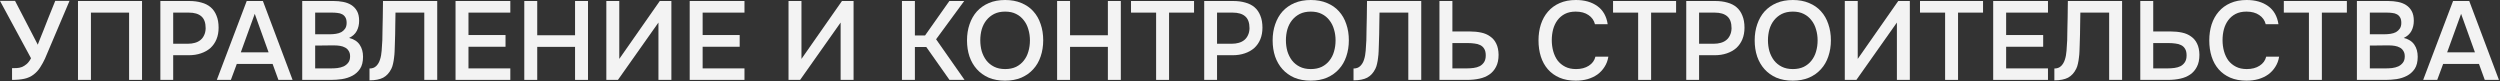
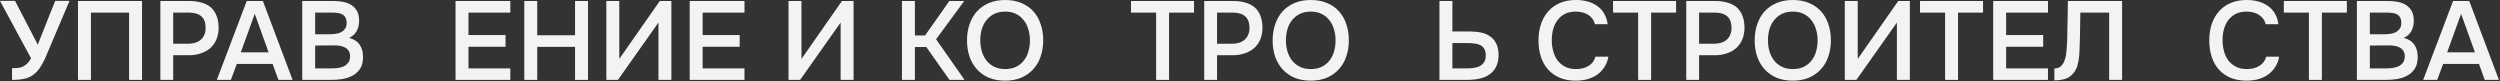
<svg xmlns="http://www.w3.org/2000/svg" width="2151" height="70" viewBox="0 0 2151 70" fill="none">
  <rect x="0" y="0" width="2151" height="70" fill="#333333" stroke="none" />
  <path d="M32.544 38.496C32.608 38.304 32.672 38.08 32.736 37.824C32.864 37.504 33.088 36.928 33.408 36.096C33.728 35.264 34.208 34.048 34.848 32.448C35.488 30.848 36.352 28.704 37.44 26.016C38.528 23.264 39.872 19.84 41.472 15.744C43.136 11.648 45.152 6.656 47.52 0.768H59.808L38.688 50.496C37.536 52.992 36.16 55.488 34.56 57.984C33.024 60.416 31.104 62.496 28.8 64.224C26.496 65.952 23.872 67.136 20.928 67.776C17.984 68.416 14.464 68.736 10.368 68.736V58.656C11.712 58.656 13.088 58.624 14.496 58.56C15.904 58.496 17.312 58.208 18.72 57.696C20.192 57.12 21.6 56.256 22.944 55.104C24.288 53.952 25.536 52.288 26.688 50.112L0 0.768H12.96L32.544 38.496Z" fill="#F3F3F3" />
  <path d="M122.203 68.736H111.068V10.848H78.236V68.736H67.1V0.864H122.203V68.736Z" fill="#F3F3F3" />
  <path d="M137.975 68.736V0.864H162.839C166.743 0.864 170.231 1.312 173.303 2.208C176.439 3.04 179.095 4.384 181.271 6.24C183.447 8.096 185.11 10.496 186.262 13.44C187.478 16.32 188.087 19.776 188.087 23.808C188.087 27.52 187.478 30.848 186.262 33.792C185.046 36.736 183.319 39.232 181.079 41.28C178.839 43.264 176.119 44.8 172.919 45.888C169.783 46.976 166.263 47.52 162.359 47.52H149.014V68.736H137.975ZM149.014 37.632H161.783C163.895 37.632 165.847 37.376 167.639 36.864C169.495 36.352 171.095 35.552 172.439 34.464C173.783 33.376 174.839 32 175.607 30.336C176.439 28.672 176.886 26.688 176.951 24.384C176.951 19.584 175.702 16.128 173.206 14.016C170.774 11.904 167.19 10.848 162.454 10.848H149.014V37.632Z" fill="#F3F3F3" />
  <path d="M226.199 0.864L251.735 68.736H239.543L234.551 55.008H203.735L198.647 68.736H186.551L212.279 0.864H226.199ZM231.095 45.024L219.191 11.904L207.191 45.024H231.095Z" fill="#F3F3F3" />
  <path d="M260.035 68.736V0.864H287.011C289.891 0.864 292.643 1.12 295.267 1.632C297.955 2.144 300.291 3.04 302.275 4.32C304.323 5.6 305.955 7.328 307.171 9.504C308.387 11.68 308.995 14.464 308.995 17.856C308.995 21.12 308.323 24.032 306.979 26.592C305.635 29.152 303.427 31.168 300.355 32.64C304.515 33.664 307.555 35.616 309.475 38.496C311.395 41.312 312.355 44.768 312.355 48.864C312.355 53.152 311.491 56.608 309.763 59.232C308.035 61.792 305.827 63.776 303.139 65.184C300.451 66.592 297.475 67.552 294.211 68.064C291.011 68.512 287.939 68.736 284.995 68.736H260.035ZM271.171 10.848V29.472H284.131C285.731 29.472 287.363 29.344 289.027 29.088C290.755 28.832 292.291 28.352 293.635 27.648C294.979 26.88 296.067 25.888 296.899 24.672C297.795 23.392 298.243 21.728 298.243 19.68C298.243 17.696 297.891 16.128 297.187 14.976C296.483 13.76 295.555 12.864 294.403 12.288C293.251 11.648 291.907 11.264 290.371 11.136C288.899 10.944 287.363 10.848 285.763 10.848H271.171ZM271.171 58.848H284.803C286.531 58.848 288.355 58.752 290.275 58.56C292.259 58.304 294.051 57.824 295.651 57.12C297.251 56.352 298.563 55.296 299.587 53.952C300.675 52.608 301.219 50.784 301.219 48.48C301.219 46.56 300.803 44.992 299.971 43.776C299.203 42.496 298.179 41.536 296.899 40.896C295.619 40.192 294.179 39.712 292.579 39.456C291.043 39.2 289.475 39.072 287.875 39.072C286.467 39.072 285.059 39.072 283.651 39.072L275.395 39.168C273.987 39.168 272.579 39.168 271.171 39.168V58.848Z" fill="#F3F3F3" />
-   <path d="M365.051 68.736V10.848H340.283C340.219 12.832 340.187 14.656 340.187 16.32C340.187 17.92 340.155 19.808 340.091 21.984C340.091 24.16 340.059 26.624 339.995 29.376C339.931 32.128 339.835 35.328 339.707 38.976C339.707 40.704 339.643 42.496 339.515 44.352C339.451 46.144 339.291 47.936 339.035 49.728C338.843 51.52 338.555 53.216 338.171 54.816C337.851 56.416 337.371 57.856 336.731 59.136C335.003 62.656 332.667 65.216 329.723 66.816C326.779 68.352 322.843 69.12 317.915 69.12V58.944C320.347 58.944 322.267 58.24 323.675 56.832C325.147 55.424 326.235 53.6 326.939 51.36C327.707 49.056 328.187 46.464 328.379 43.584C328.635 40.64 328.827 37.664 328.955 34.656C329.019 30.56 329.083 26.944 329.147 23.808C329.211 20.608 329.275 17.696 329.339 15.072C329.403 12.448 329.435 10.016 329.435 7.776C329.435 5.472 329.467 3.168 329.531 0.864H376.187V68.736H365.051Z" fill="#F3F3F3" />
  <path d="M391.943 68.736V0.864H439.079V10.848H403.079V30.144H434.951V40.224H403.079V58.848H439.079V68.736H391.943Z" fill="#F3F3F3" />
  <path d="M462.236 30.336H494.78V0.864H505.915V68.736H494.78V40.32H462.236V68.736H451.099V0.864H462.236V30.336Z" fill="#F3F3F3" />
  <path d="M521.693 68.736V0.864H532.829V50.688L567.677 0.864H577.661V68.736H566.525V19.392L531.677 68.736H521.693Z" fill="#F3F3F3" />
  <path d="M593.412 68.736V0.864H640.548V10.848H604.548V30.144H636.42V40.224H604.548V58.848H640.548V68.736H593.412Z" fill="#F3F3F3" />
  <path d="M678.443 68.736V0.864H689.579V50.688L724.427 0.864H734.411V68.736H723.275V19.392L688.427 68.736H678.443Z" fill="#F3F3F3" />
  <path d="M787.173 68.736H776.037V0.864H787.173V30.528H795.909L816.837 0.864H829.605L805.413 33.792L829.893 68.736H816.933L796.965 40.416H787.173V68.736Z" fill="#F3F3F3" />
  <path d="M864.748 69.408C859.436 69.408 854.732 68.544 850.636 66.816C846.604 65.024 843.212 62.592 840.46 59.52C837.708 56.448 835.596 52.8 834.124 48.576C832.716 44.352 832.012 39.744 832.012 34.752C832.012 29.696 832.748 25.056 834.22 20.832C835.692 16.544 837.804 12.864 840.556 9.792C843.372 6.72 846.796 4.32 850.828 2.592C854.924 0.864 859.596 0 864.844 0C870.092 0 874.732 0.864 878.764 2.592C882.86 4.256 886.284 6.624 889.036 9.696C891.852 12.768 893.964 16.448 895.372 20.736C896.844 24.96 897.58 29.6 897.58 34.656C897.58 39.648 896.844 44.288 895.372 48.576C893.964 52.8 891.852 56.448 889.036 59.52C886.284 62.592 882.86 65.024 878.764 66.816C874.668 68.544 869.996 69.408 864.748 69.408ZM864.844 9.984C861.196 9.984 858.028 10.656 855.34 12C852.716 13.344 850.508 15.136 848.716 17.376C846.924 19.616 845.58 22.24 844.684 25.248C843.852 28.256 843.436 31.392 843.436 34.656C843.436 37.92 843.852 41.056 844.684 44.064C845.58 47.008 846.892 49.632 848.62 51.936C850.412 54.24 852.652 56.064 855.34 57.408C858.028 58.752 861.196 59.424 864.844 59.424C868.428 59.424 871.564 58.784 874.252 57.504C876.94 56.16 879.148 54.368 880.876 52.128C882.668 49.888 883.98 47.296 884.812 44.352C885.708 41.344 886.156 38.144 886.156 34.752C886.156 31.424 885.708 28.288 884.812 25.344C883.98 22.336 882.668 19.712 880.876 17.472C879.148 15.168 876.94 13.344 874.252 12C871.628 10.656 868.492 9.984 864.844 9.984Z" fill="#F3F3F3" />
-   <path d="M920.673 30.336H953.217V0.864H964.353V68.736H953.217V40.32H920.673V68.736H909.537V0.864H920.673V30.336Z" fill="#F3F3F3" />
  <path d="M1005.86 68.736H994.723V10.848H973.123V0.864H1027.36V10.848H1005.86V68.736Z" fill="#F3F3F3" />
  <path d="M1036.1 68.736V0.864H1060.96C1064.87 0.864 1068.36 1.312 1071.43 2.208C1074.56 3.04 1077.22 4.384 1079.4 6.24C1081.57 8.096 1083.24 10.496 1084.39 13.44C1085.6 16.32 1086.21 19.776 1086.21 23.808C1086.21 27.52 1085.6 30.848 1084.39 33.792C1083.17 36.736 1081.44 39.232 1079.2 41.28C1076.96 43.264 1074.24 44.8 1071.04 45.888C1067.91 46.976 1064.39 47.52 1060.48 47.52H1047.14V68.736H1036.1ZM1047.14 37.632H1059.91C1062.02 37.632 1063.97 37.376 1065.76 36.864C1067.62 36.352 1069.22 35.552 1070.56 34.464C1071.91 33.376 1072.96 32 1073.73 30.336C1074.56 28.672 1075.01 26.688 1075.08 24.384C1075.08 19.584 1073.83 16.128 1071.33 14.016C1068.9 11.904 1065.32 10.848 1060.58 10.848H1047.14V37.632Z" fill="#F3F3F3" />
  <path d="M1127.72 69.408C1122.4 69.408 1117.7 68.544 1113.6 66.816C1109.57 65.024 1106.18 62.592 1103.43 59.52C1100.68 56.448 1098.56 52.8 1097.09 48.576C1095.68 44.352 1094.98 39.744 1094.98 34.752C1094.98 29.696 1095.72 25.056 1097.19 20.832C1098.66 16.544 1100.77 12.864 1103.52 9.792C1106.34 6.72 1109.76 4.32 1113.8 2.592C1117.89 0.864 1122.56 0 1127.81 0C1133.06 0 1137.7 0.864 1141.73 2.592C1145.83 4.256 1149.25 6.624 1152 9.696C1154.82 12.768 1156.93 16.448 1158.34 20.736C1159.81 24.96 1160.55 29.6 1160.55 34.656C1160.55 39.648 1159.81 44.288 1158.34 48.576C1156.93 52.8 1154.82 56.448 1152 59.52C1149.25 62.592 1145.83 65.024 1141.73 66.816C1137.64 68.544 1132.96 69.408 1127.72 69.408ZM1127.81 9.984C1124.16 9.984 1121 10.656 1118.31 12C1115.68 13.344 1113.48 15.136 1111.68 17.376C1109.89 19.616 1108.55 22.24 1107.65 25.248C1106.82 28.256 1106.4 31.392 1106.4 34.656C1106.4 37.92 1106.82 41.056 1107.65 44.064C1108.55 47.008 1109.86 49.632 1111.59 51.936C1113.38 54.24 1115.62 56.064 1118.31 57.408C1121 58.752 1124.16 59.424 1127.81 59.424C1131.4 59.424 1134.53 58.784 1137.22 57.504C1139.91 56.16 1142.12 54.368 1143.84 52.128C1145.64 49.888 1146.95 47.296 1147.78 44.352C1148.68 41.344 1149.12 38.144 1149.12 34.752C1149.12 31.424 1148.68 28.288 1147.78 25.344C1146.95 22.336 1145.64 19.712 1143.84 17.472C1142.12 15.168 1139.91 13.344 1137.22 12C1134.6 10.656 1131.46 9.984 1127.81 9.984Z" fill="#F3F3F3" />
-   <path d="M1211.71 68.736V10.848H1186.94C1186.88 12.832 1186.84 14.656 1186.84 16.32C1186.84 17.92 1186.81 19.808 1186.75 21.984C1186.75 24.16 1186.72 26.624 1186.65 29.376C1186.59 32.128 1186.49 35.328 1186.36 38.976C1186.36 40.704 1186.3 42.496 1186.17 44.352C1186.11 46.144 1185.95 47.936 1185.69 49.728C1185.5 51.52 1185.21 53.216 1184.83 54.816C1184.51 56.416 1184.03 57.856 1183.39 59.136C1181.66 62.656 1179.32 65.216 1176.38 66.816C1173.44 68.352 1169.5 69.12 1164.57 69.12V58.944C1167 58.944 1168.92 58.24 1170.33 56.832C1171.8 55.424 1172.89 53.6 1173.6 51.36C1174.36 49.056 1174.84 46.464 1175.04 43.584C1175.29 40.64 1175.48 37.664 1175.61 34.656C1175.68 30.56 1175.74 26.944 1175.8 23.808C1175.87 20.608 1175.93 17.696 1176 15.072C1176.06 12.448 1176.09 10.016 1176.09 7.776C1176.09 5.472 1176.12 3.168 1176.19 0.864H1222.84V68.736H1211.71Z" fill="#F3F3F3" />
  <path d="M1238.5 0.864H1249.64V27.072H1264.62C1268.14 27.072 1271.4 27.392 1274.41 28.032C1277.42 28.672 1280.01 29.792 1282.18 31.392C1284.42 32.928 1286.15 34.976 1287.37 37.536C1288.65 40.096 1289.32 43.296 1289.38 47.136C1289.38 51.296 1288.65 54.752 1287.18 57.504C1285.77 60.256 1283.85 62.464 1281.42 64.128C1278.98 65.792 1276.14 66.976 1272.87 67.68C1269.61 68.384 1266.12 68.736 1262.41 68.736H1238.5V0.864ZM1249.64 58.848H1261.93C1263.91 58.848 1265.9 58.72 1267.88 58.464C1269.86 58.208 1271.62 57.696 1273.16 56.928C1274.7 56.096 1275.94 54.944 1276.9 53.472C1277.86 52 1278.34 50.048 1278.34 47.616C1278.34 45.248 1277.9 43.36 1277 41.952C1276.17 40.544 1275.02 39.488 1273.54 38.784C1272.14 38.08 1270.5 37.632 1268.65 37.44C1266.79 37.184 1264.87 37.056 1262.89 37.056H1249.64V58.848Z" fill="#F3F3F3" />
  <path d="M1355.7 9.984C1352.11 9.984 1349.01 10.656 1346.39 12C1343.83 13.344 1341.71 15.136 1340.05 17.376C1338.39 19.616 1337.14 22.24 1336.31 25.248C1335.54 28.192 1335.15 31.296 1335.15 34.56C1335.15 37.888 1335.57 41.056 1336.4 44.064C1337.23 47.072 1338.48 49.728 1340.15 52.032C1341.87 54.272 1344.05 56.064 1346.67 57.408C1349.3 58.752 1352.4 59.424 1355.99 59.424C1360.4 59.424 1364.08 58.464 1367.03 56.544C1370.03 54.624 1371.92 52.032 1372.69 48.768H1383.83C1383.31 52.032 1382.23 54.944 1380.56 57.504C1378.96 60.064 1376.95 62.24 1374.51 64.032C1372.08 65.76 1369.27 67.104 1366.07 68.064C1362.87 68.96 1359.44 69.408 1355.79 69.408C1350.48 69.408 1345.81 68.544 1341.78 66.816C1337.81 65.088 1334.48 62.688 1331.79 59.616C1329.11 56.544 1327.09 52.896 1325.75 48.672C1324.4 44.448 1323.73 39.808 1323.73 34.752C1323.73 29.824 1324.4 25.248 1325.75 21.024C1327.15 16.736 1329.2 13.056 1331.89 9.984C1334.58 6.848 1337.91 4.416 1341.87 2.688C1345.91 0.896 1350.58 0 1355.89 0C1363.38 0 1369.55 1.76 1374.42 5.28C1379.28 8.8 1382.23 13.984 1383.25 20.832H1372.31C1371.47 17.504 1369.62 14.88 1366.74 12.96C1363.86 10.976 1360.18 9.984 1355.7 9.984Z" fill="#F3F3F3" />
  <path d="M1420.61 68.736H1409.47V10.848H1387.87V0.864H1442.11V10.848H1420.61V68.736Z" fill="#F3F3F3" />
  <path d="M1450.85 68.736V0.864H1475.71C1479.62 0.864 1483.11 1.312 1486.18 2.208C1489.31 3.04 1491.97 4.384 1494.15 6.24C1496.32 8.096 1497.99 10.496 1499.14 13.44C1500.35 16.32 1500.96 19.776 1500.96 23.808C1500.96 27.52 1500.35 30.848 1499.14 33.792C1497.92 36.736 1496.19 39.232 1493.95 41.28C1491.71 43.264 1488.99 44.8 1485.79 45.888C1482.66 46.976 1479.14 47.52 1475.23 47.52H1461.89V68.736H1450.85ZM1461.89 37.632H1474.66C1476.77 37.632 1478.72 37.376 1480.51 36.864C1482.37 36.352 1483.97 35.552 1485.31 34.464C1486.66 33.376 1487.71 32 1488.48 30.336C1489.31 28.672 1489.76 26.688 1489.83 24.384C1489.83 19.584 1488.58 16.128 1486.08 14.016C1483.65 11.904 1480.07 10.848 1475.33 10.848H1461.89V37.632Z" fill="#F3F3F3" />
  <path d="M1542.47 69.408C1537.15 69.408 1532.45 68.544 1528.35 66.816C1524.32 65.024 1520.93 62.592 1518.18 59.52C1515.43 56.448 1513.31 52.8 1511.84 48.576C1510.43 44.352 1509.73 39.744 1509.73 34.752C1509.73 29.696 1510.47 25.056 1511.94 20.832C1513.41 16.544 1515.52 12.864 1518.27 9.792C1521.09 6.72 1524.51 4.32 1528.55 2.592C1532.64 0.864 1537.31 0 1542.56 0C1547.81 0 1552.45 0.864 1556.48 2.592C1560.58 4.256 1564 6.624 1566.75 9.696C1569.57 12.768 1571.68 16.448 1573.09 20.736C1574.56 24.96 1575.3 29.6 1575.3 34.656C1575.3 39.648 1574.56 44.288 1573.09 48.576C1571.68 52.8 1569.57 56.448 1566.75 59.52C1564 62.592 1560.58 65.024 1556.48 66.816C1552.39 68.544 1547.71 69.408 1542.47 69.408ZM1542.56 9.984C1538.91 9.984 1535.75 10.656 1533.06 12C1530.43 13.344 1528.23 15.136 1526.43 17.376C1524.64 19.616 1523.3 22.24 1522.4 25.248C1521.57 28.256 1521.15 31.392 1521.15 34.656C1521.15 37.92 1521.57 41.056 1522.4 44.064C1523.3 47.008 1524.61 49.632 1526.34 51.936C1528.13 54.24 1530.37 56.064 1533.06 57.408C1535.75 58.752 1538.91 59.424 1542.56 59.424C1546.15 59.424 1549.28 58.784 1551.97 57.504C1554.66 56.16 1556.87 54.368 1558.59 52.128C1560.39 49.888 1561.7 47.296 1562.53 44.352C1563.43 41.344 1563.87 38.144 1563.87 34.752C1563.87 31.424 1563.43 28.288 1562.53 25.344C1561.7 22.336 1560.39 19.712 1558.59 17.472C1556.87 15.168 1554.66 13.344 1551.97 12C1549.35 10.656 1546.21 9.984 1542.56 9.984Z" fill="#F3F3F3" />
  <path d="M1587.26 68.736V0.864H1598.39V50.688L1633.24 0.864H1643.22V68.736H1632.09V19.392L1597.24 68.736H1587.26Z" fill="#F3F3F3" />
  <path d="M1684.7 68.736H1673.57V10.848H1651.97V0.864H1706.21V10.848H1684.7V68.736Z" fill="#F3F3F3" />
  <path d="M1714.94 68.736V0.864H1762.08V10.848H1726.08V30.144H1757.95V40.224H1726.08V58.848H1762.08V68.736H1714.94Z" fill="#F3F3F3" />
  <path d="M1814.71 68.736V10.848H1789.94C1789.88 12.832 1789.84 14.656 1789.84 16.32C1789.84 17.92 1789.81 19.808 1789.75 21.984C1789.75 24.16 1789.72 26.624 1789.65 29.376C1789.59 32.128 1789.49 35.328 1789.36 38.976C1789.36 40.704 1789.3 42.496 1789.17 44.352C1789.11 46.144 1788.95 47.936 1788.69 49.728C1788.5 51.52 1788.21 53.216 1787.83 54.816C1787.51 56.416 1787.03 57.856 1786.39 59.136C1784.66 62.656 1782.32 65.216 1779.38 66.816C1776.44 68.352 1772.5 69.12 1767.57 69.12V58.944C1770 58.944 1771.92 58.24 1773.33 56.832C1774.8 55.424 1775.89 53.6 1776.6 51.36C1777.36 49.056 1777.84 46.464 1778.04 43.584C1778.29 40.64 1778.48 37.664 1778.61 34.656C1778.68 30.56 1778.74 26.944 1778.8 23.808C1778.87 20.608 1778.93 17.696 1779 15.072C1779.06 12.448 1779.09 10.016 1779.09 7.776C1779.09 5.472 1779.12 3.168 1779.19 0.864H1825.84V68.736H1814.71Z" fill="#F3F3F3" />
-   <path d="M1841.5 0.864H1852.64V27.072H1867.62C1871.14 27.072 1874.4 27.392 1877.41 28.032C1880.42 28.672 1883.01 29.792 1885.18 31.392C1887.42 32.928 1889.15 34.976 1890.37 37.536C1891.65 40.096 1892.32 43.296 1892.38 47.136C1892.38 51.296 1891.65 54.752 1890.18 57.504C1888.77 60.256 1886.85 62.464 1884.42 64.128C1881.98 65.792 1879.14 66.976 1875.87 67.68C1872.61 68.384 1869.12 68.736 1865.41 68.736H1841.5V0.864ZM1852.64 58.848H1864.93C1866.91 58.848 1868.9 58.72 1870.88 58.464C1872.86 58.208 1874.62 57.696 1876.16 56.928C1877.7 56.096 1878.94 54.944 1879.9 53.472C1880.86 52 1881.34 50.048 1881.34 47.616C1881.34 45.248 1880.9 43.36 1880 41.952C1879.17 40.544 1878.02 39.488 1876.54 38.784C1875.14 38.08 1873.5 37.632 1871.65 37.44C1869.79 37.184 1867.87 37.056 1865.89 37.056H1852.64V58.848Z" fill="#F3F3F3" />
  <path d="M1932.82 9.984C1929.24 9.984 1926.14 10.656 1923.51 12C1920.95 13.344 1918.84 15.136 1917.18 17.376C1915.51 19.616 1914.26 22.24 1913.43 25.248C1912.66 28.192 1912.28 31.296 1912.28 34.56C1912.28 37.888 1912.7 41.056 1913.53 44.064C1914.36 47.072 1915.61 49.728 1917.27 52.032C1919 54.272 1921.18 56.064 1923.8 57.408C1926.42 58.752 1929.53 59.424 1933.11 59.424C1937.53 59.424 1941.21 58.464 1944.15 56.544C1947.16 54.624 1949.05 52.032 1949.82 48.768H1960.95C1960.44 52.032 1959.35 54.944 1957.69 57.504C1956.09 60.064 1954.07 62.24 1951.64 64.032C1949.21 65.76 1946.39 67.104 1943.19 68.064C1939.99 68.96 1936.57 69.408 1932.92 69.408C1927.61 69.408 1922.94 68.544 1918.9 66.816C1914.94 65.088 1911.61 62.688 1908.92 59.616C1906.23 56.544 1904.22 52.896 1902.87 48.672C1901.53 44.448 1900.86 39.808 1900.86 34.752C1900.86 29.824 1901.53 25.248 1902.87 21.024C1904.28 16.736 1906.33 13.056 1909.02 9.984C1911.7 6.848 1915.03 4.416 1919 2.688C1923.03 0.896 1927.7 0 1933.02 0C1940.5 0 1946.68 1.76 1951.54 5.28C1956.41 8.8 1959.35 13.984 1960.38 20.832H1949.43C1948.6 17.504 1946.74 14.88 1943.86 12.96C1940.98 10.976 1937.3 9.984 1932.82 9.984Z" fill="#F3F3F3" />
  <path d="M1997.73 68.736H1986.6V10.848H1965V0.864H2019.24V10.848H1997.73V68.736Z" fill="#F3F3F3" />
  <path d="M2027.88 68.736V0.864H2054.85C2057.73 0.864 2060.49 1.12 2063.11 1.632C2065.8 2.144 2068.13 3.04 2070.12 4.32C2072.17 5.6 2073.8 7.328 2075.01 9.504C2076.23 11.68 2076.84 14.464 2076.84 17.856C2076.84 21.12 2076.17 24.032 2074.82 26.592C2073.48 29.152 2071.27 31.168 2068.2 32.64C2072.36 33.664 2075.4 35.616 2077.32 38.496C2079.24 41.312 2080.2 44.768 2080.2 48.864C2080.2 53.152 2079.33 56.608 2077.61 59.232C2075.88 61.792 2073.67 63.776 2070.98 65.184C2068.29 66.592 2065.32 67.552 2062.05 68.064C2058.85 68.512 2055.78 68.736 2052.84 68.736H2027.88ZM2039.01 10.848V29.472H2051.97C2053.57 29.472 2055.21 29.344 2056.87 29.088C2058.6 28.832 2060.13 28.352 2061.48 27.648C2062.82 26.88 2063.91 25.888 2064.74 24.672C2065.64 23.392 2066.09 21.728 2066.09 19.68C2066.09 17.696 2065.73 16.128 2065.03 14.976C2064.33 13.76 2063.4 12.864 2062.25 12.288C2061.09 11.648 2059.75 11.264 2058.21 11.136C2056.74 10.944 2055.21 10.848 2053.61 10.848H2039.01ZM2039.01 58.848H2052.65C2054.37 58.848 2056.2 58.752 2058.12 58.56C2060.1 58.304 2061.89 57.824 2063.49 57.12C2065.09 56.352 2066.41 55.296 2067.43 53.952C2068.52 52.608 2069.06 50.784 2069.06 48.48C2069.06 46.56 2068.65 44.992 2067.81 43.776C2067.05 42.496 2066.02 41.536 2064.74 40.896C2063.46 40.192 2062.02 39.712 2060.42 39.456C2058.89 39.2 2057.32 39.072 2055.72 39.072C2054.31 39.072 2052.9 39.072 2051.49 39.072L2043.24 39.168C2041.83 39.168 2040.42 39.168 2039.01 39.168V58.848Z" fill="#F3F3F3" />
  <path d="M2124.54 0.864L2150.08 68.736H2137.89L2132.9 55.008H2102.08L2096.99 68.736H2084.9L2110.62 0.864H2124.54ZM2129.44 45.024L2117.53 11.904L2105.53 45.024H2129.44Z" fill="#F3F3F3" />
</svg>